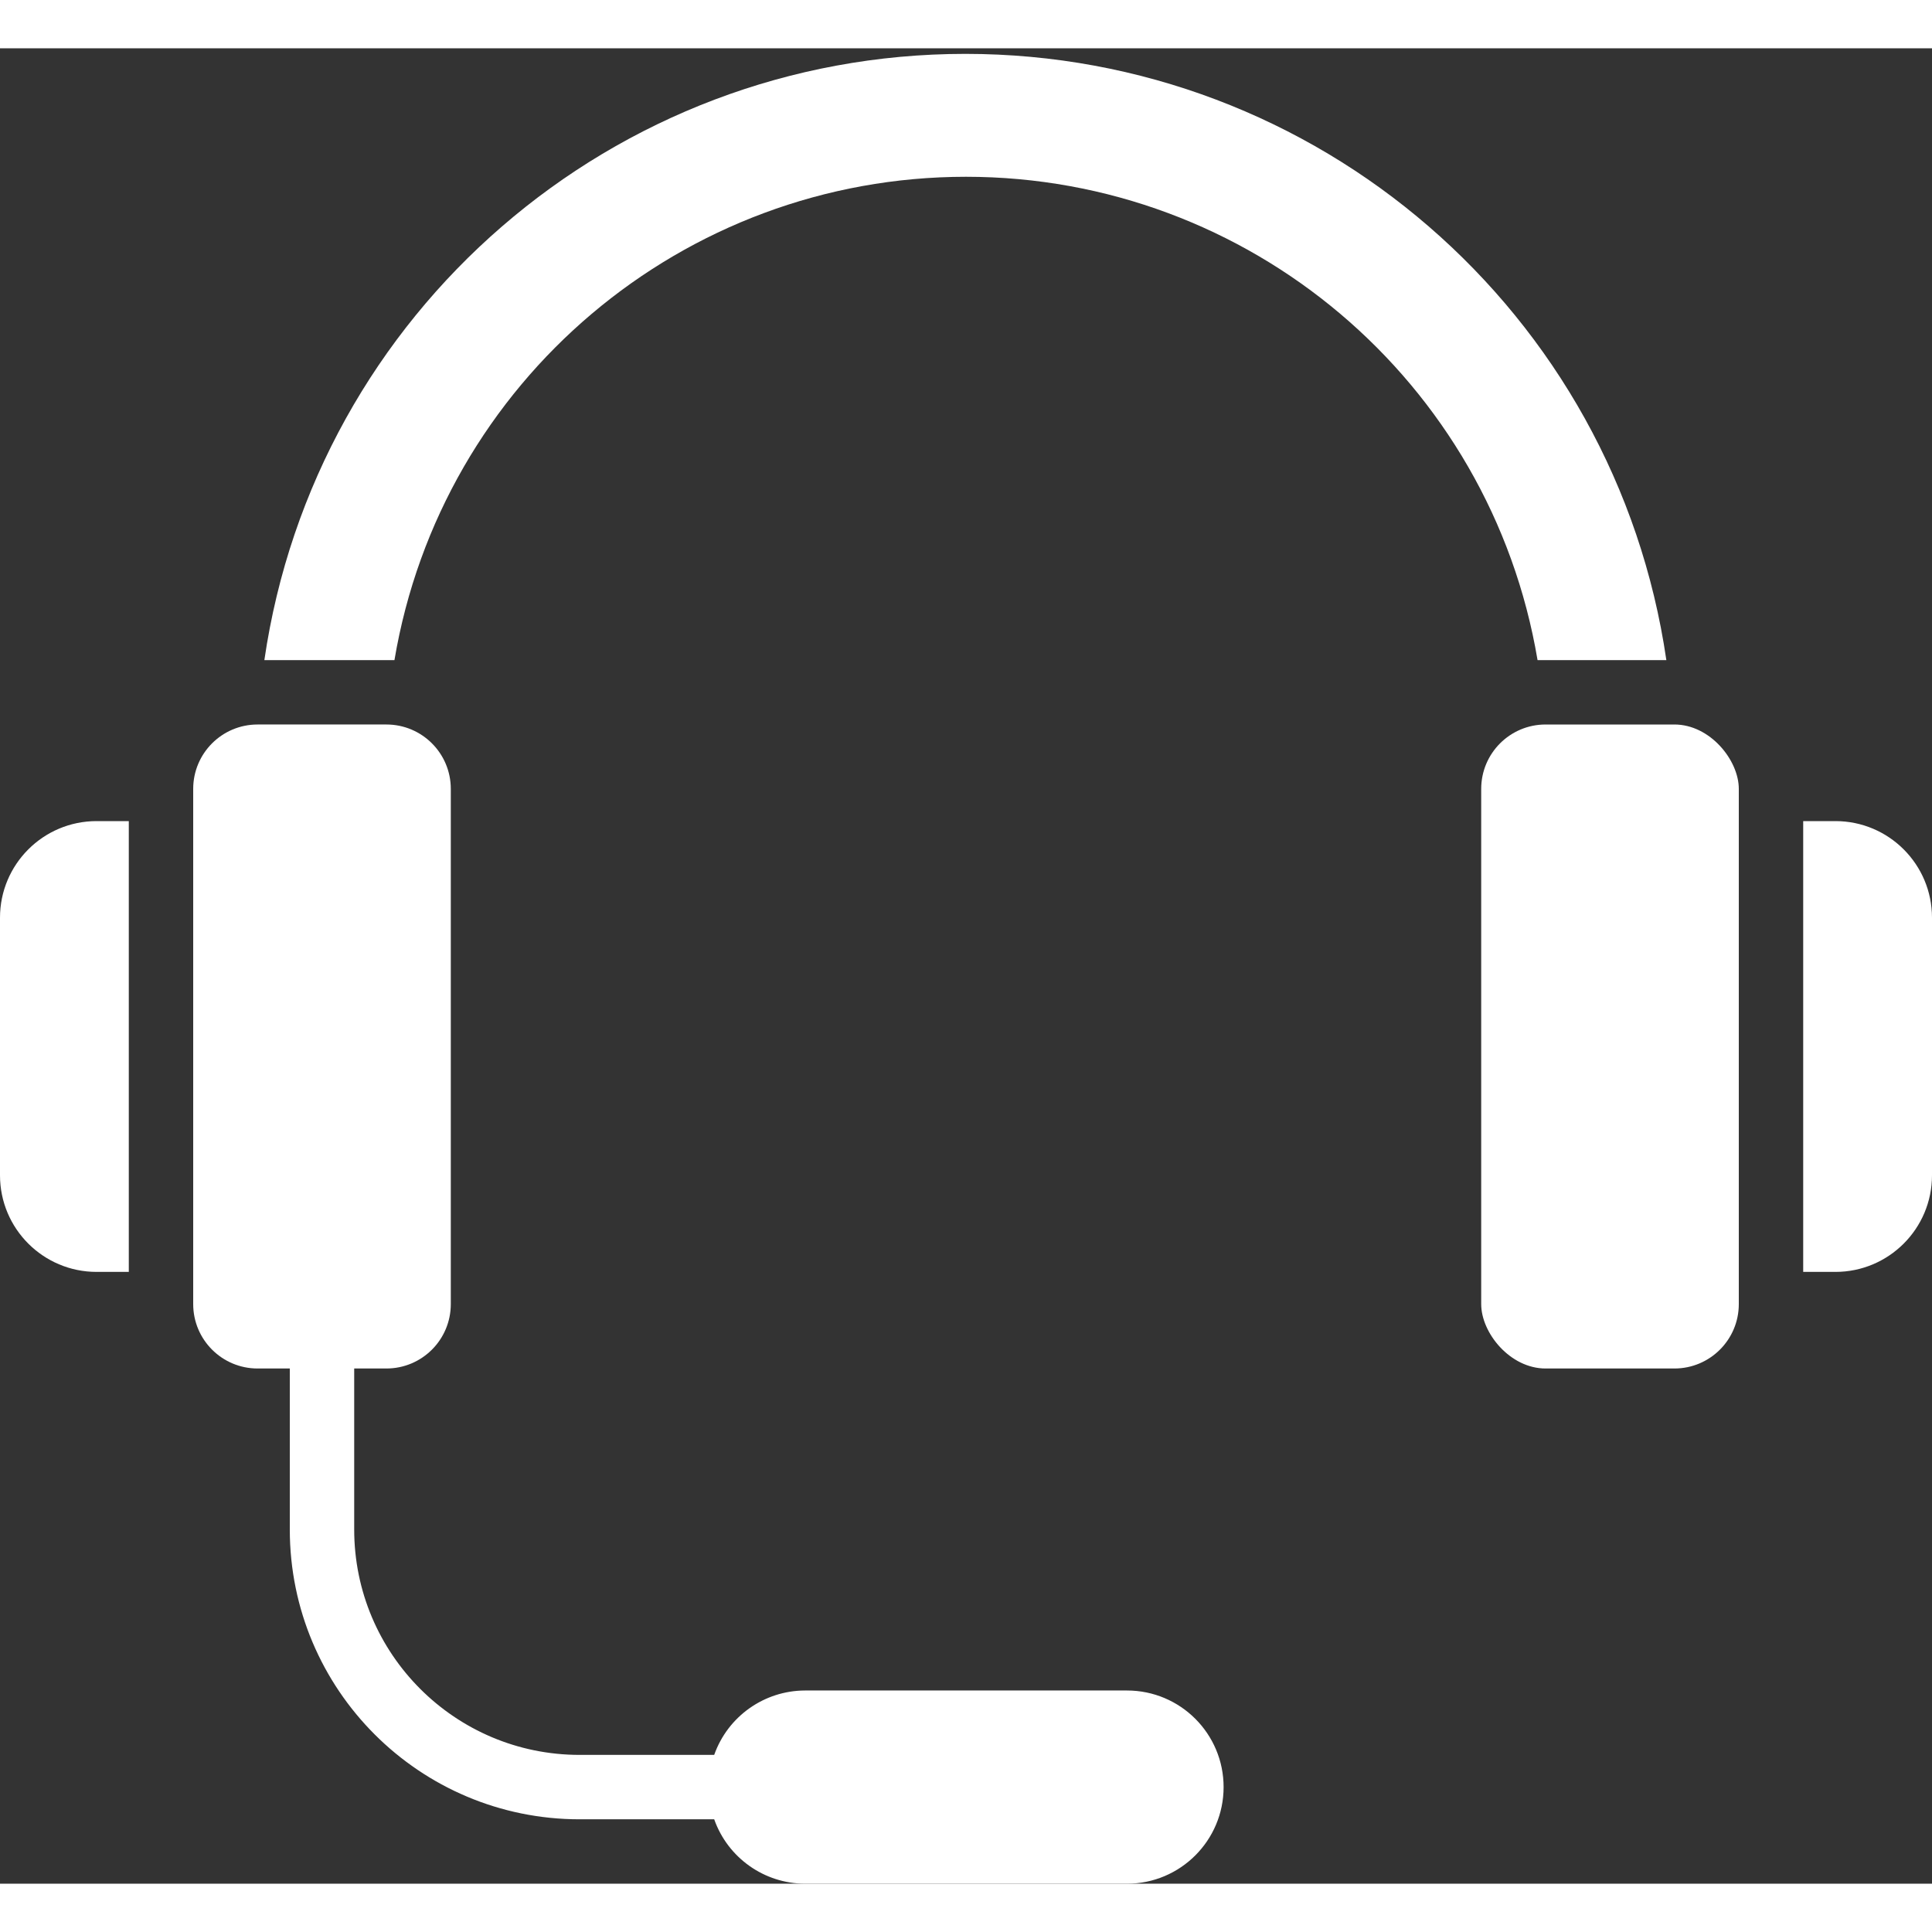
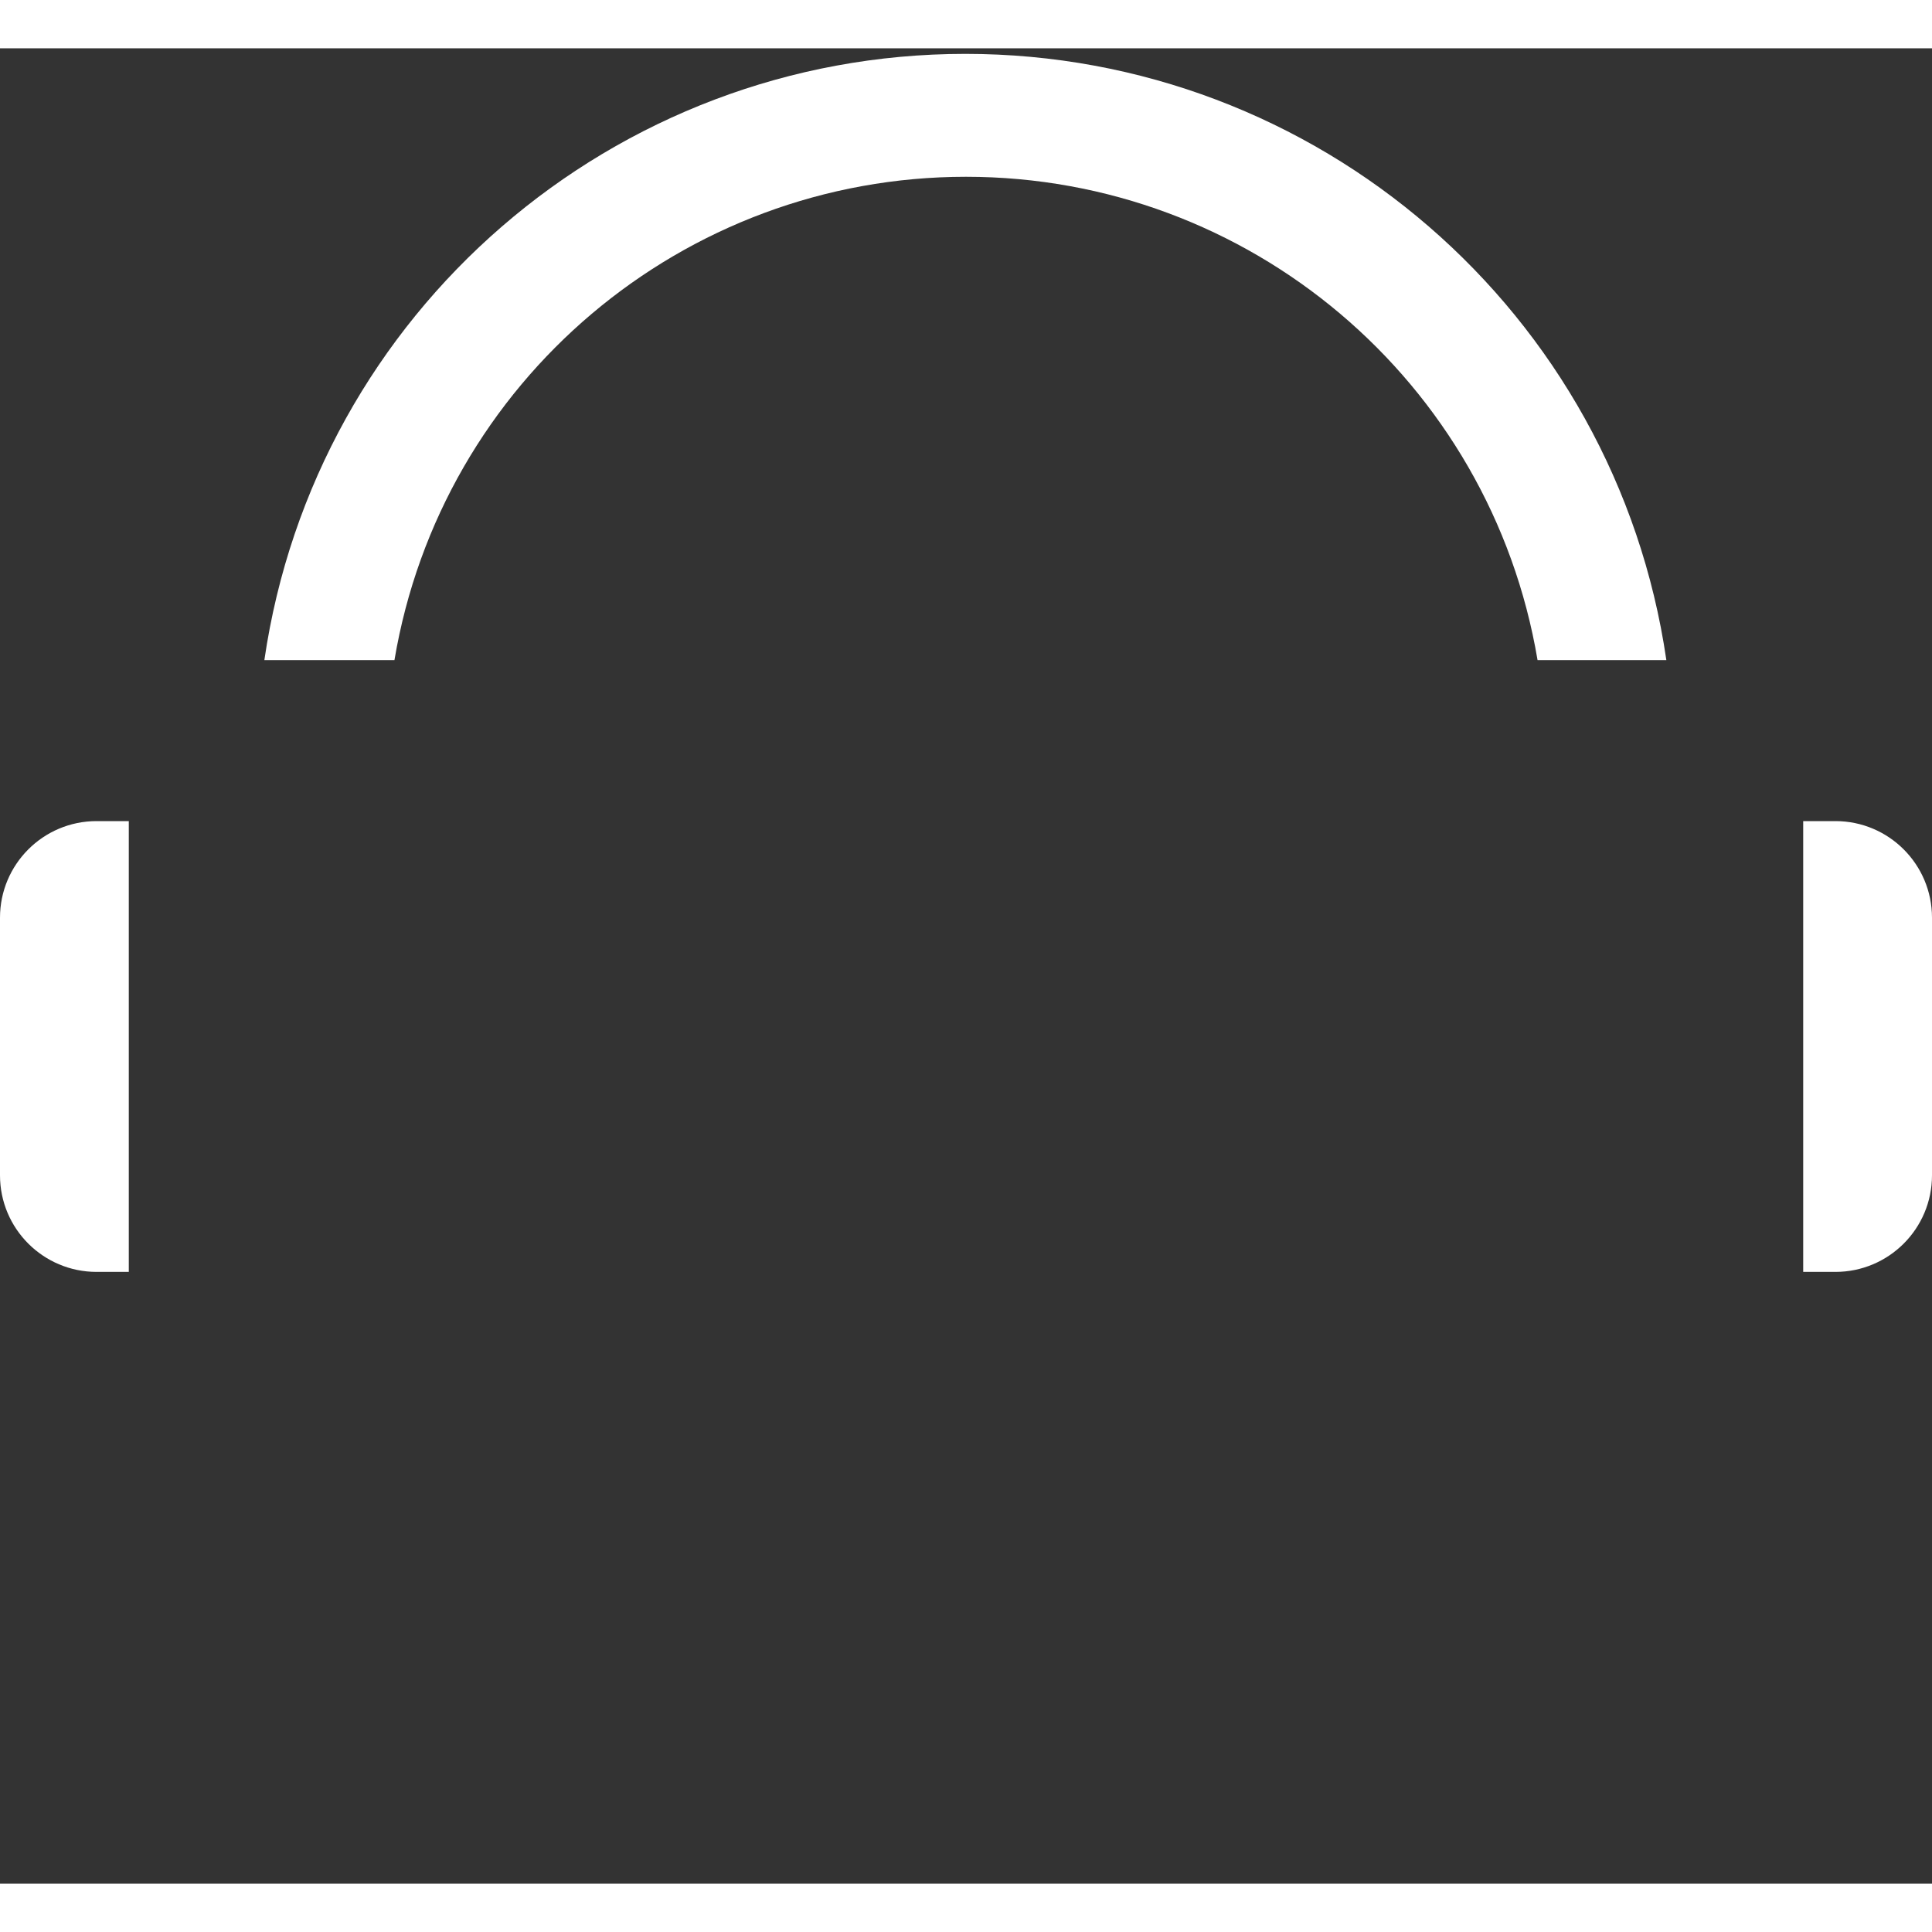
<svg xmlns="http://www.w3.org/2000/svg" height="512" viewBox="0 0 60 57" width="512" fill="#fff">
  <rect x="0" y="0" width="60" height="57" fill="#333333" stroke="none" />
  <g id="Page-1" fill="#fff" fill-rule="evenodd">
    <g id="017---Headset" fill="#fff" fill-rule="nonzero">
      <path id="Shape" d="m4 38v-14h-1c-1.657 0-3 1.343-3 3v8c0 1.657 1.343 3 3 3z" />
-       <rect id="Rectangle-path" height="20" rx="2" width="8" x="46" y="21" />
      <path id="Shape" d="m57 24h-1v14h1c1.657 0 3-1.343 3-3v-8c0-1.657-1.343-3-3-3z" />
      <path id="Shape" d="m12.25 19c1.459-8.665 8.963-15.01 17.75-15.01s16.291 6.345 17.75 15.01h4c-1.576-10.81-10.845-18.827-21.77-18.827s-20.194 8.017-21.77 18.827h4z" />
-       <path id="Shape" d="m8 41h1v5c0 4.971 4.029 9 9 9h4.18c.423 1.196 1.552 1.996 2.82 2h10c1.657 0 3-1.343 3-3s-1.343-3-3-3h-10c-1.268.004-2.397.804-2.82 2h-4.18c-3.866 0-7-3.134-7-7v-5h1c1.105 0 2-.895 2-2v-16c0-1.105-.895-2-2-2h-4c-1.105 0-2 .895-2 2v16c0 1.105.895 2 2 2z" />
    </g>
  </g>
</svg>